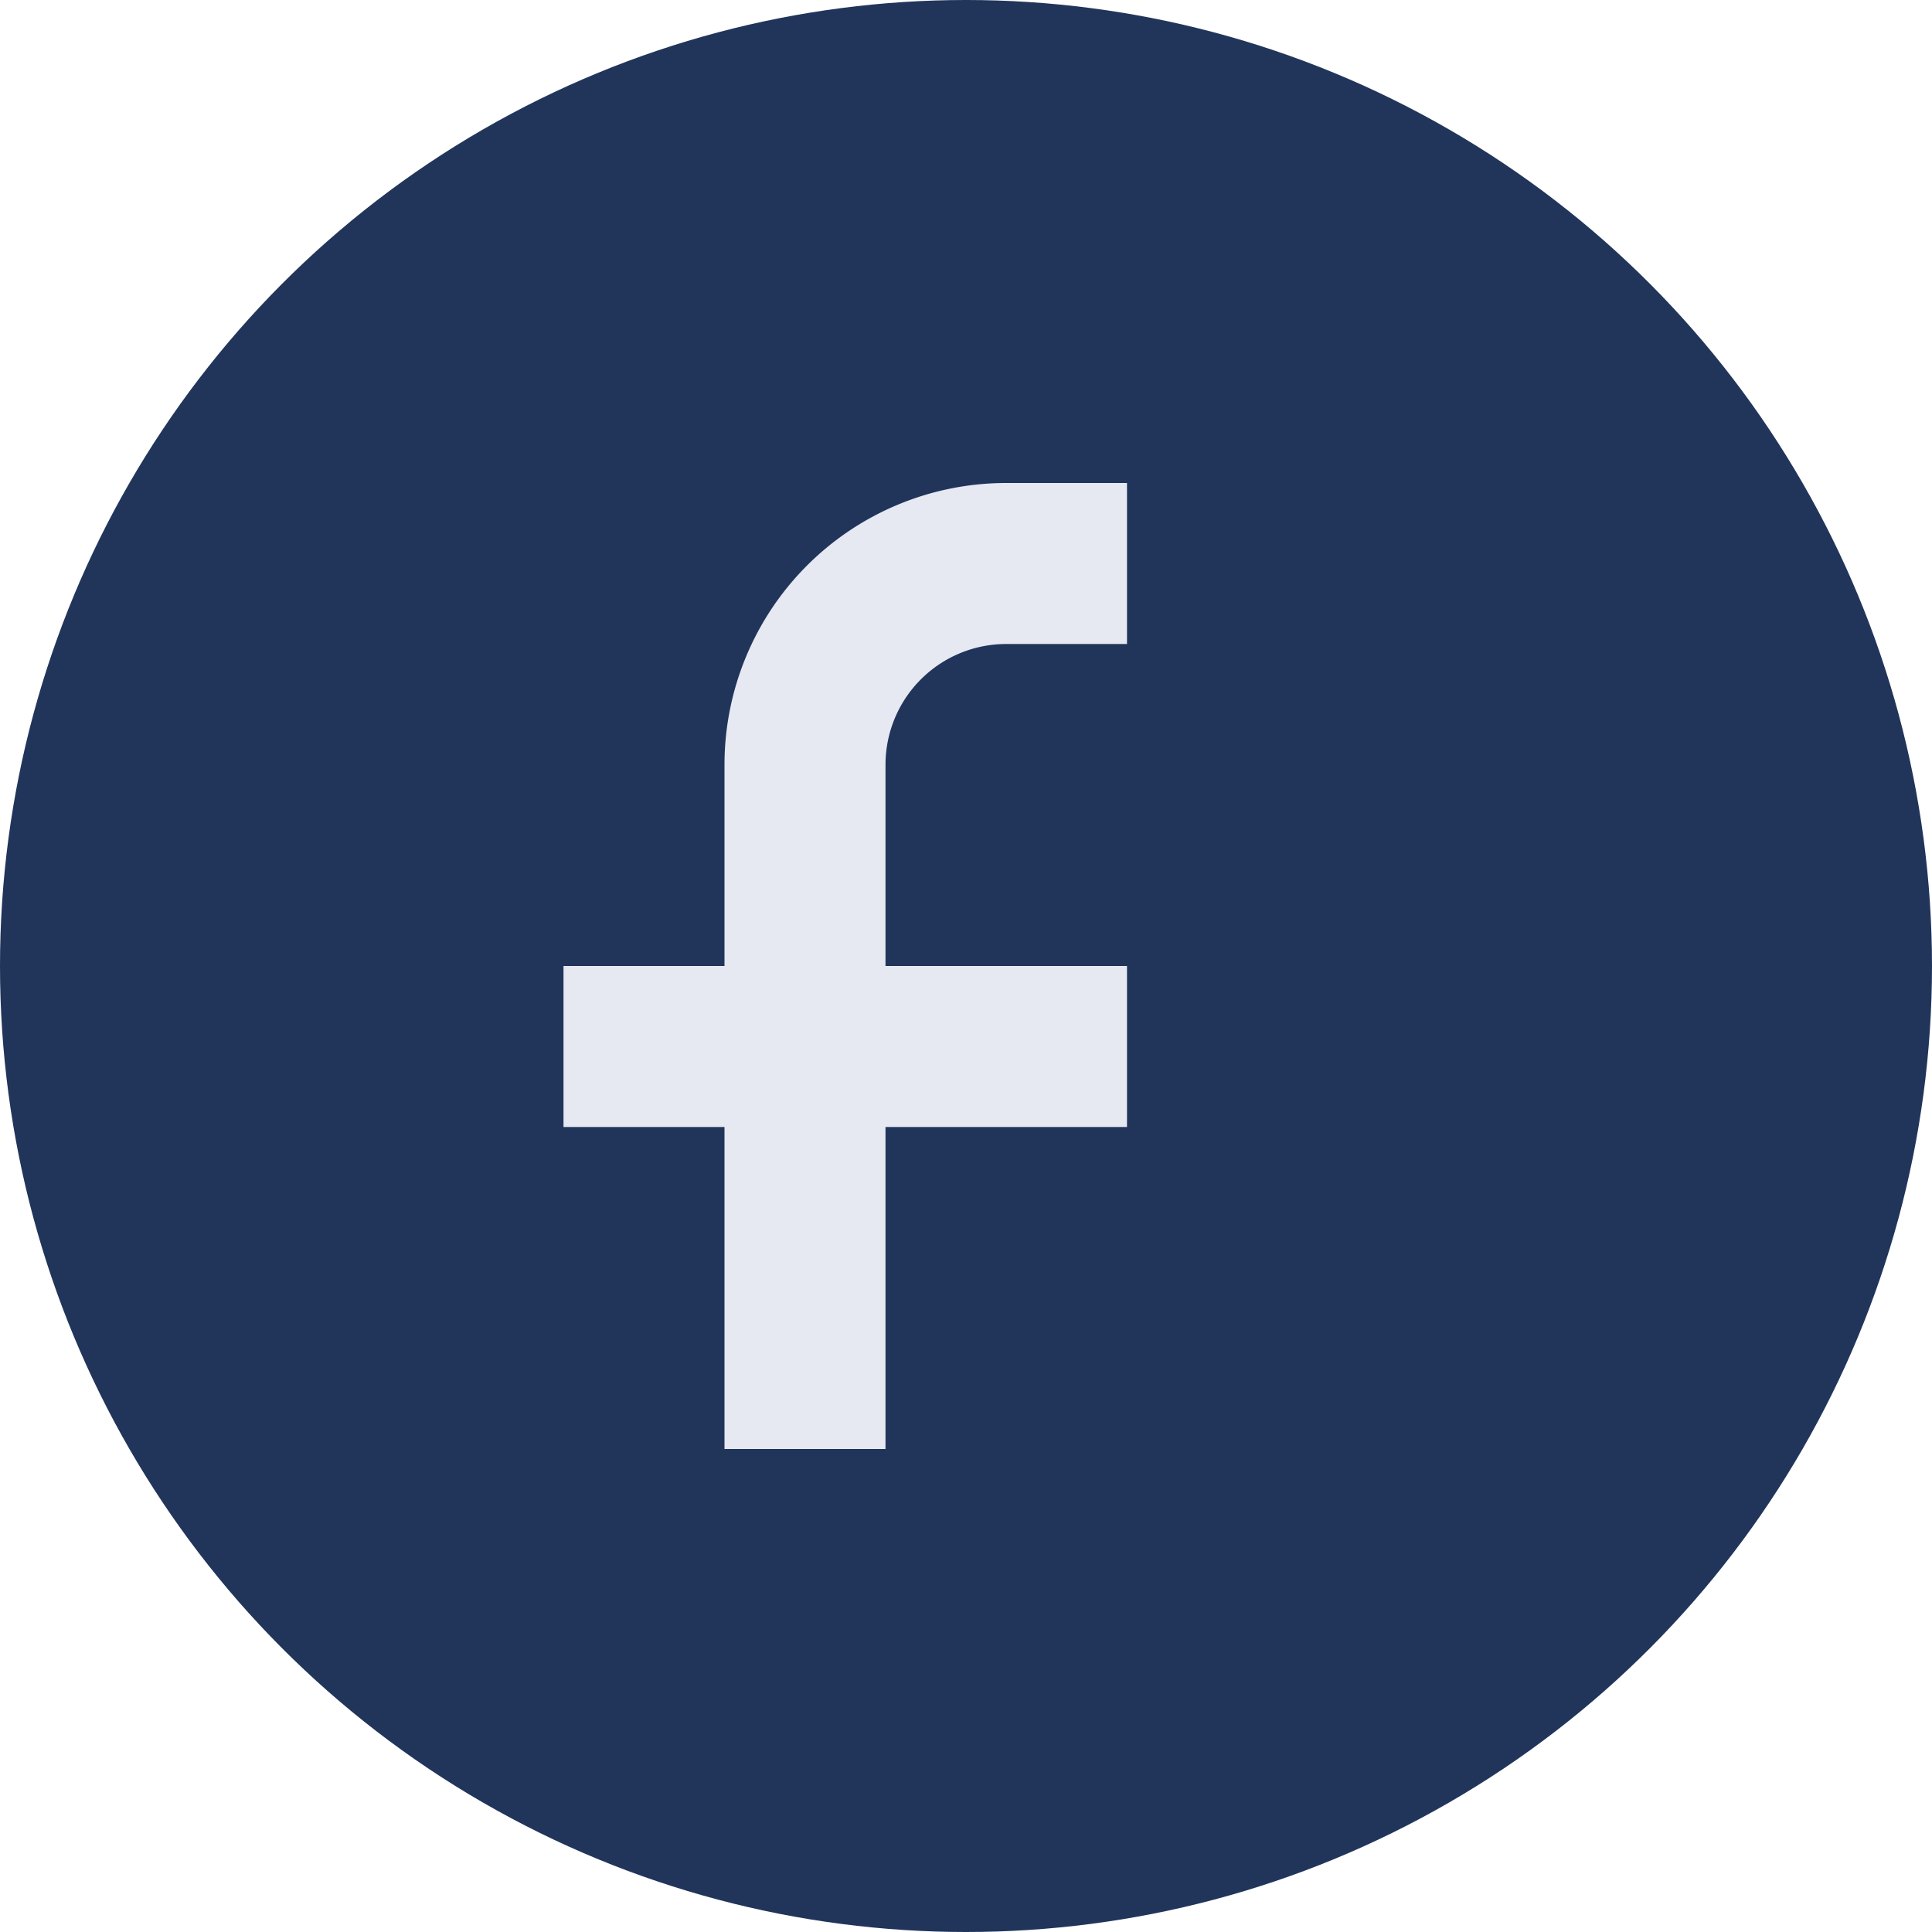
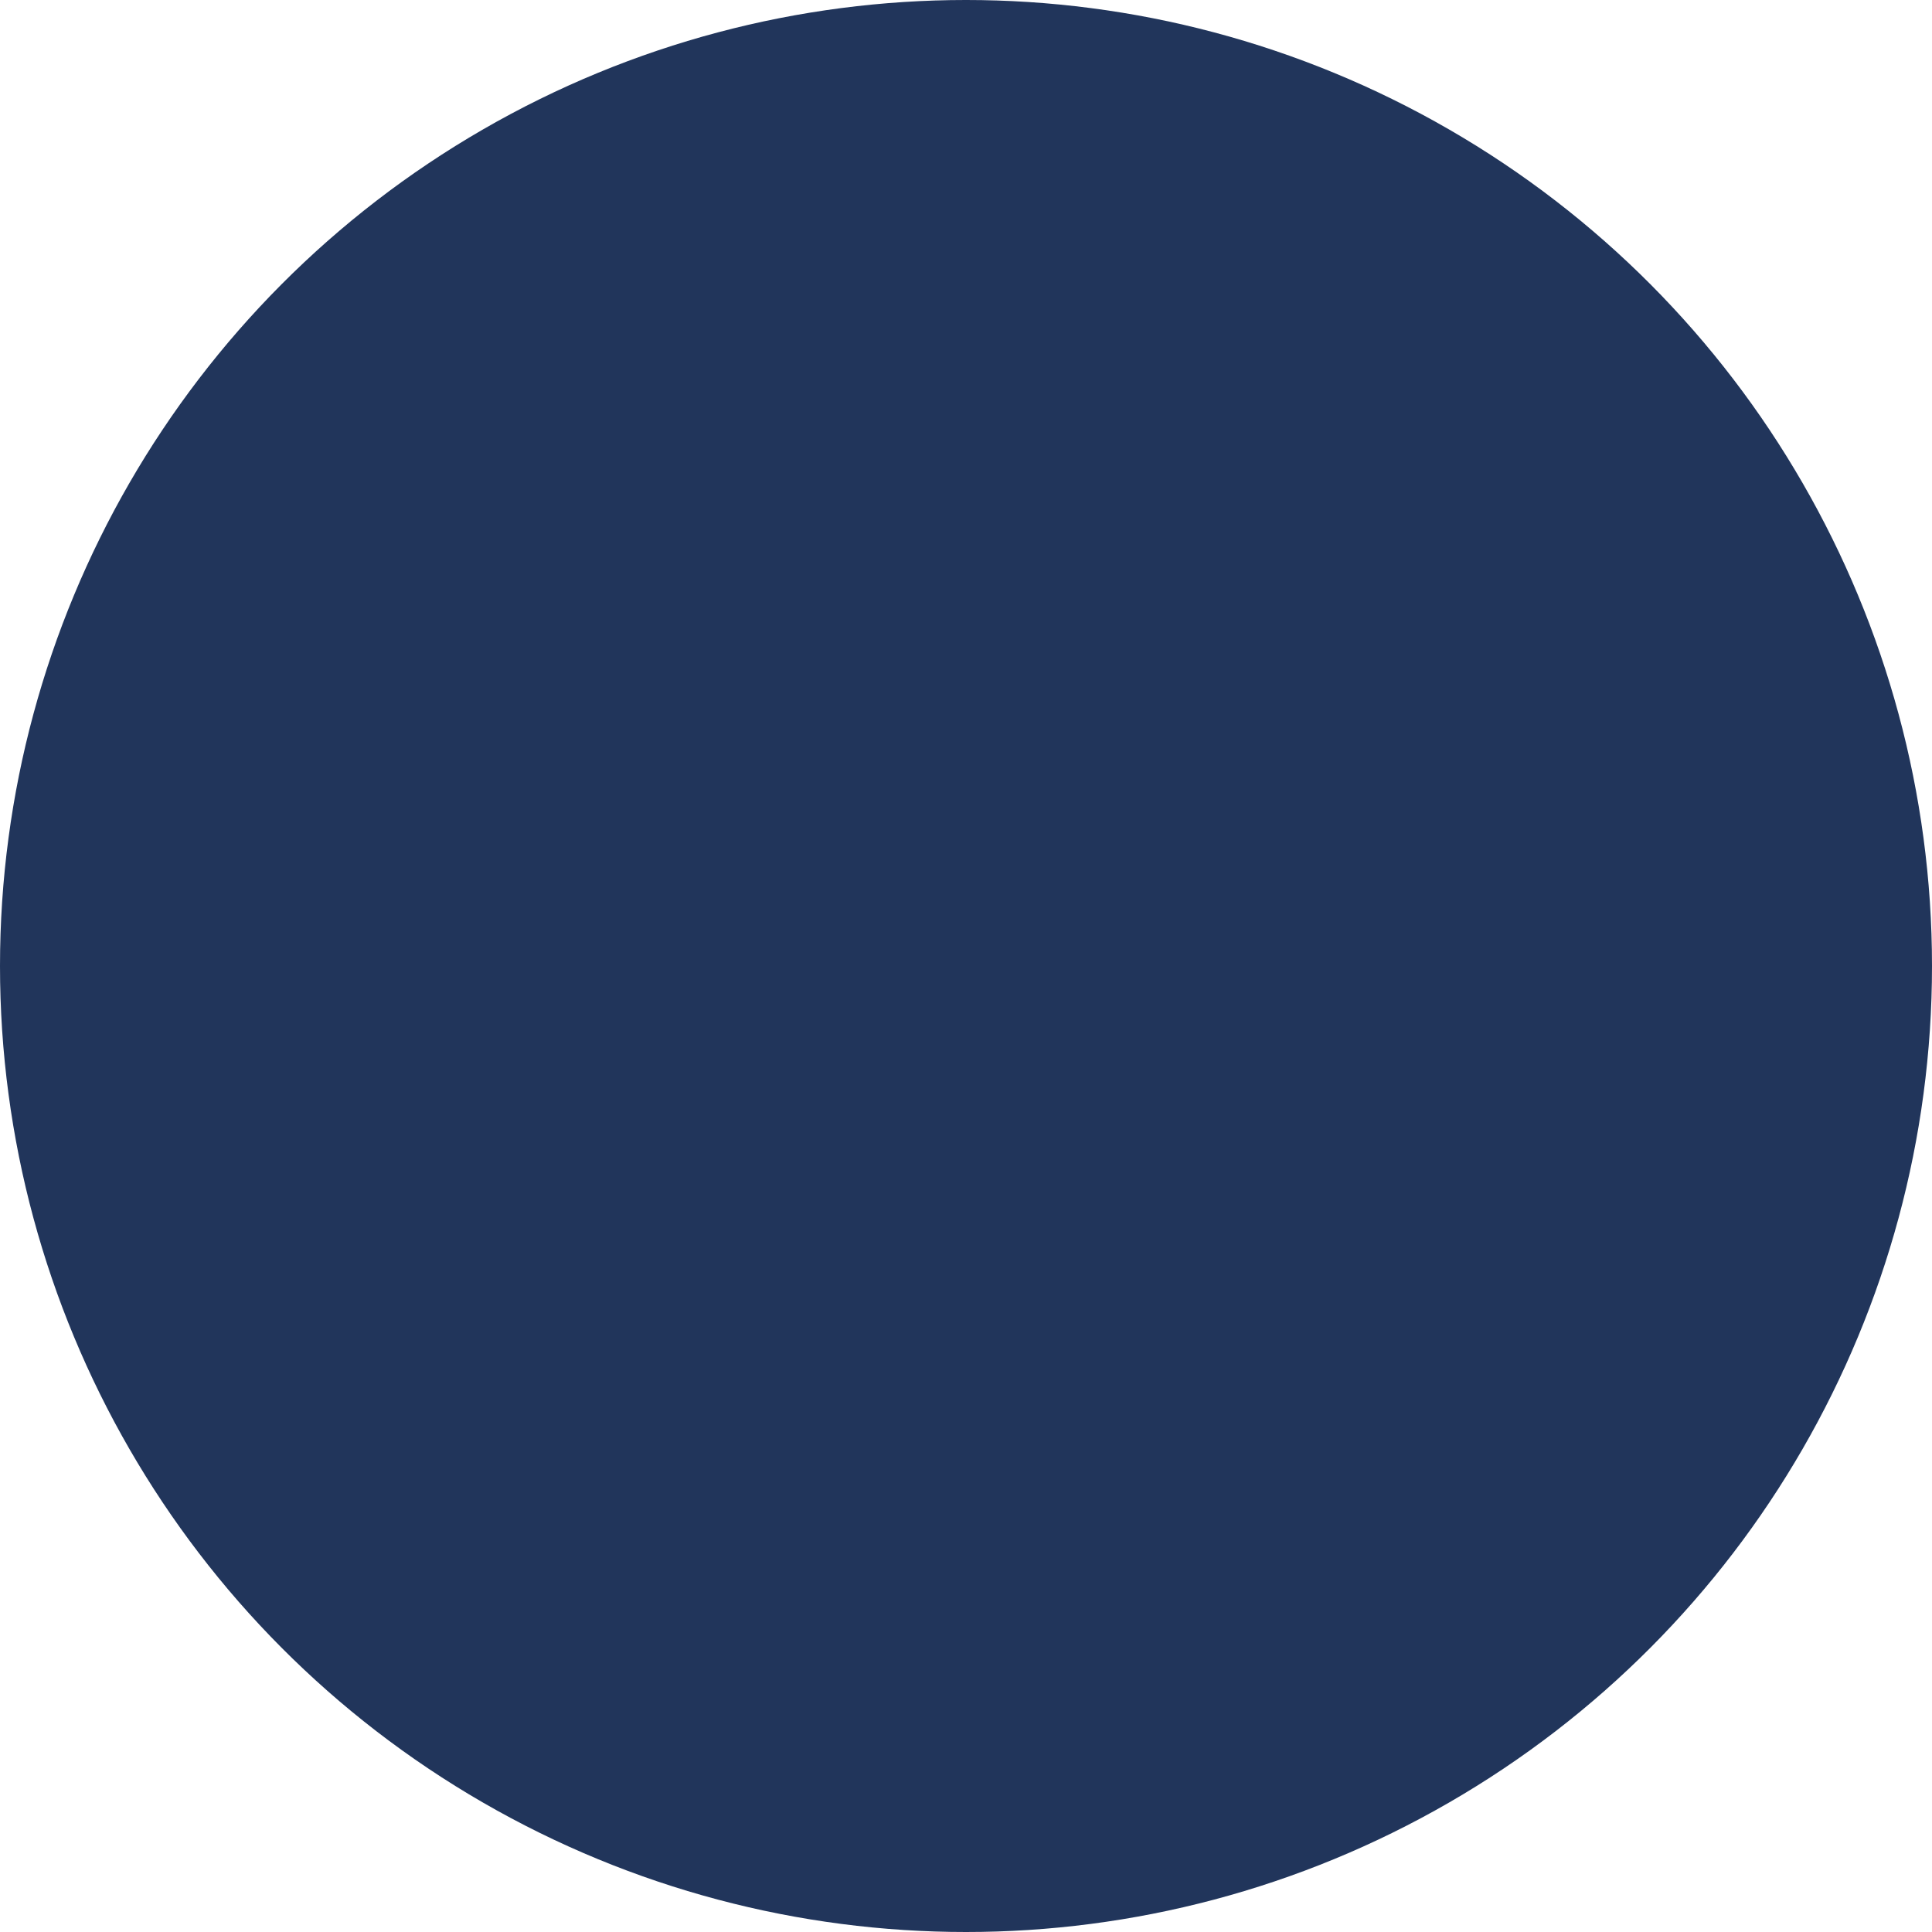
<svg xmlns="http://www.w3.org/2000/svg" width="24" height="24" viewBox="0 0 24 24">
  <circle cx="12" cy="12" r="12" fill="#21355B" />
-   <path d="M14 8h-1.5A1.5 1.5 0 0011 9.5V12h3v2h-3v4h-2v-4H7v-2h2V9.5A3.5 3.5 0 0112.5 6H14v2z" fill="#E6E9F2" />
</svg>